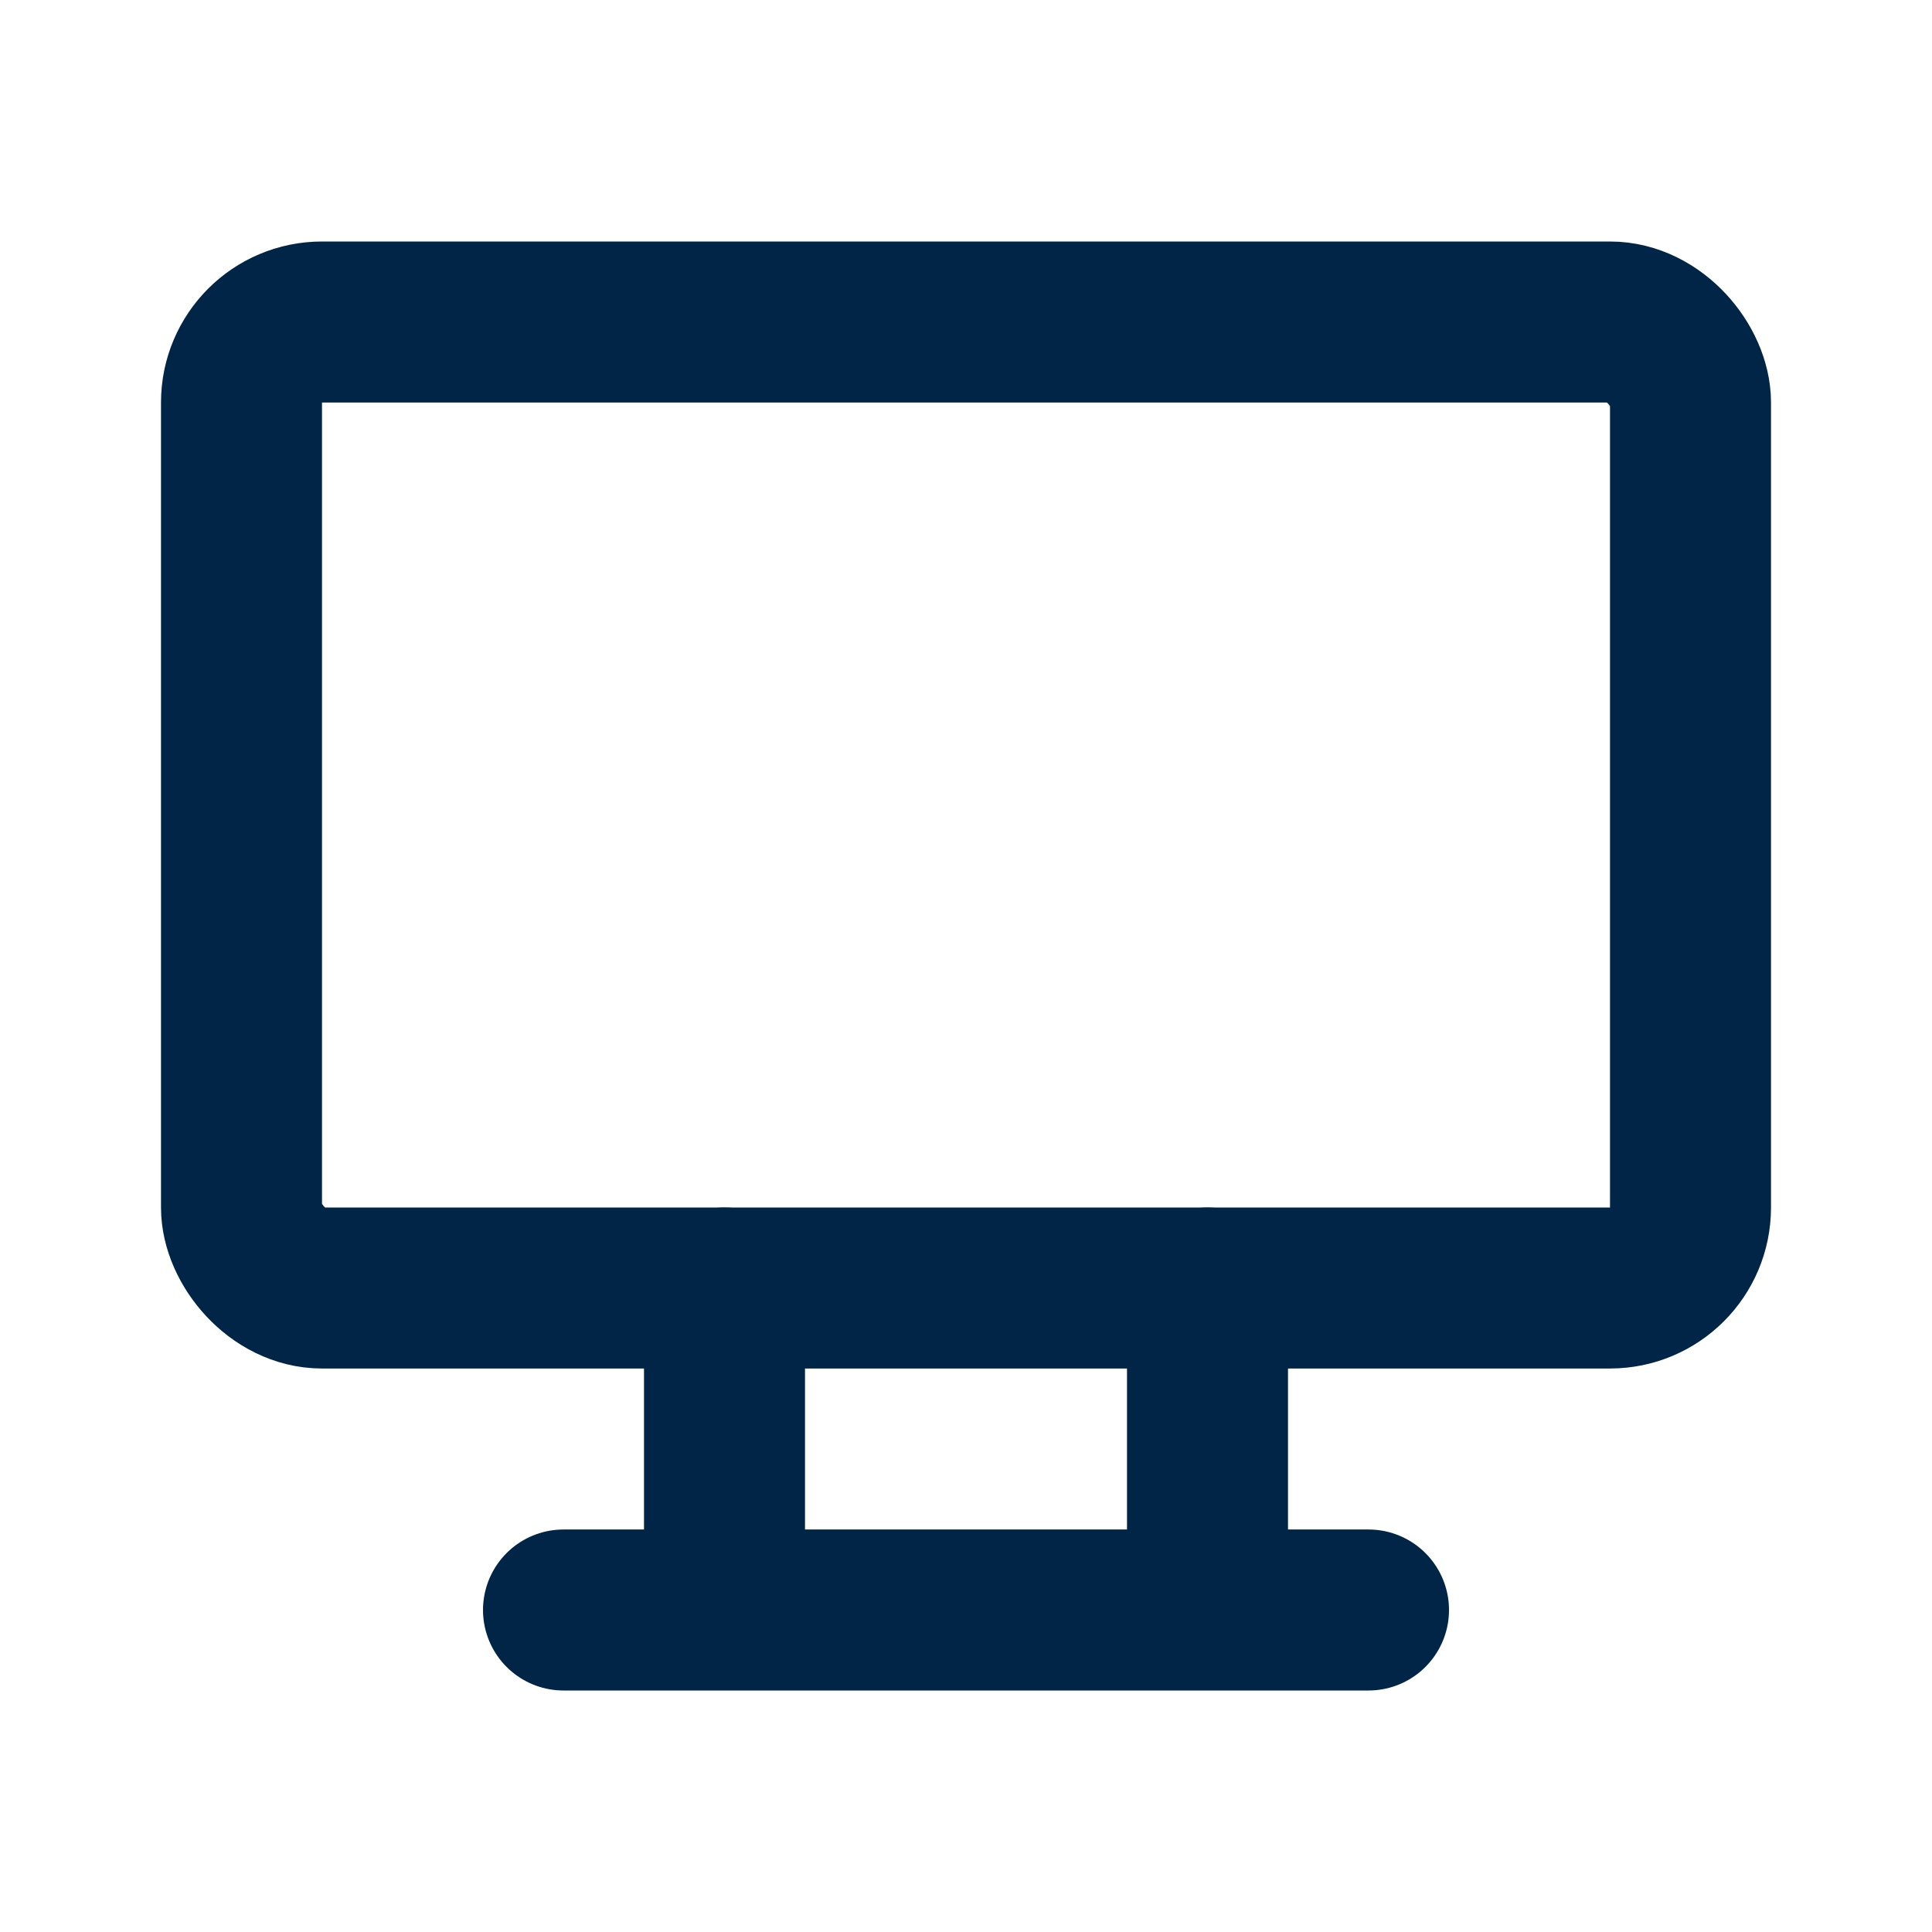
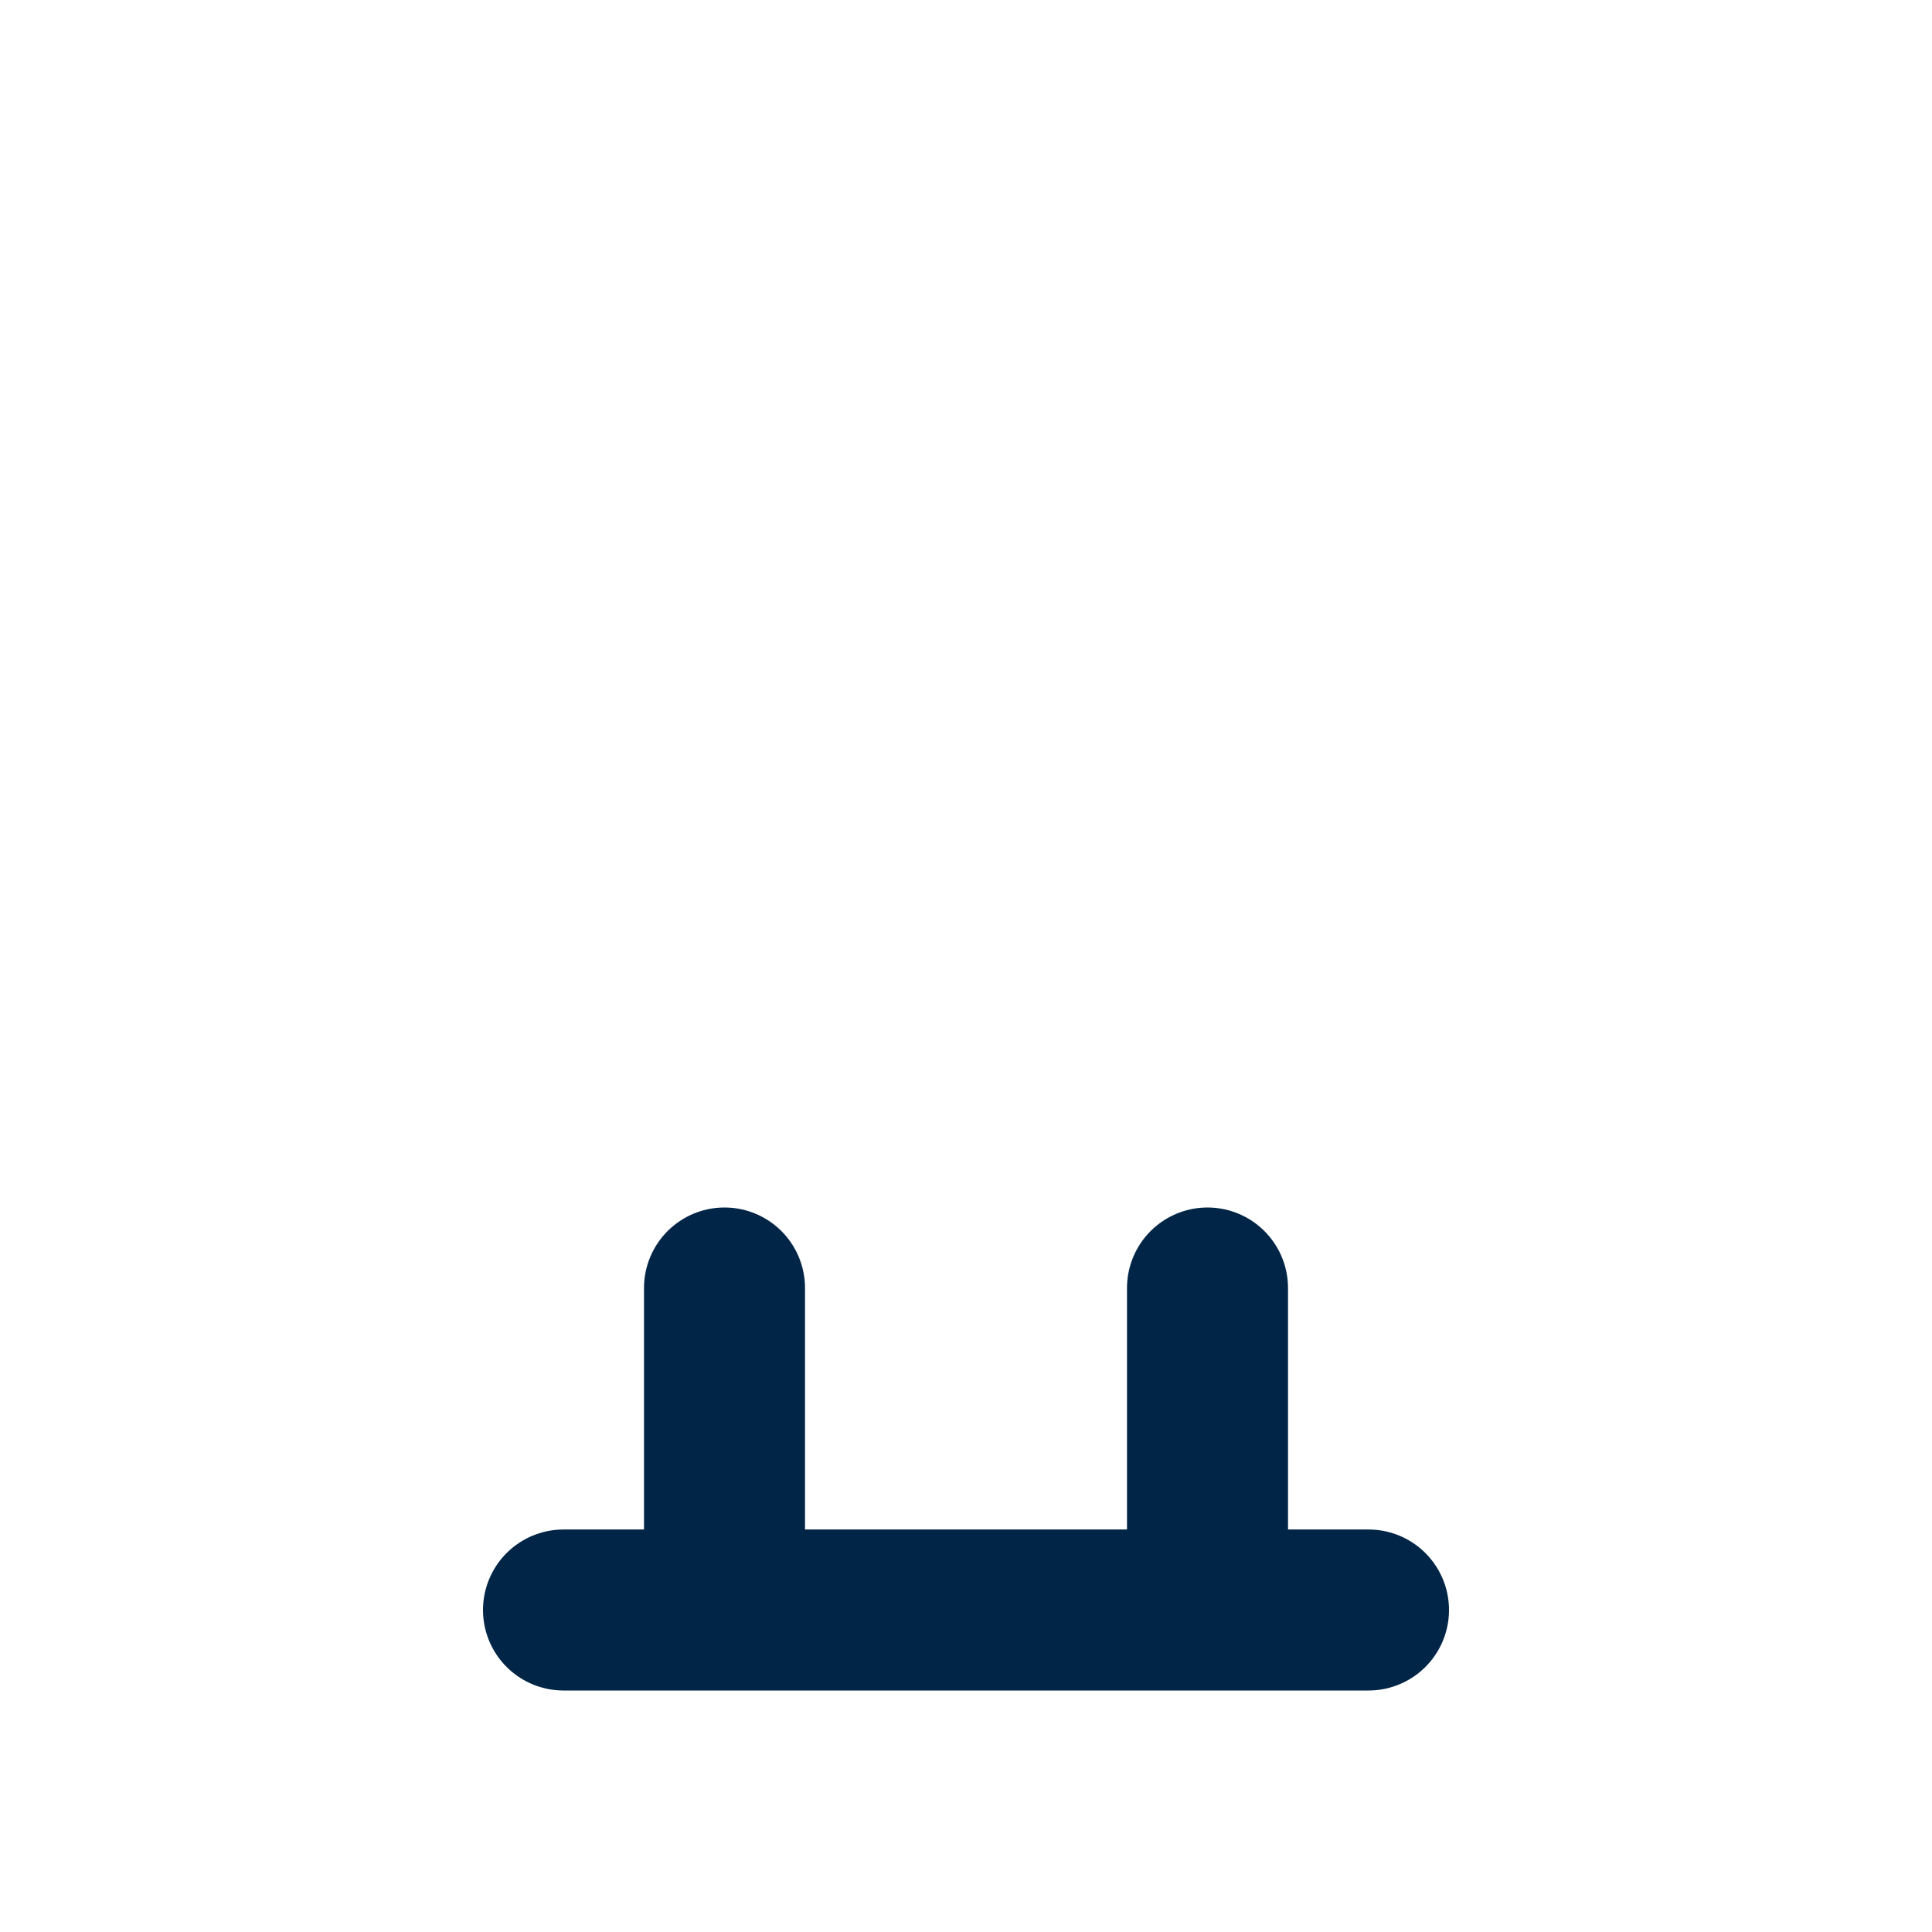
<svg xmlns="http://www.w3.org/2000/svg" version="1.1" id="Ebene_1" viewBox="0, 0, 24, 24">
  <g fill="none" stroke="#002546" stroke-linecap="round" stroke-linejoin="round" stroke-width="2">
-     <rect width="18" height="12" x="3" y="4" rx="1" />
    <path d="M7 20h10m-8-4v4m6-4v4" />
  </g>
</svg>